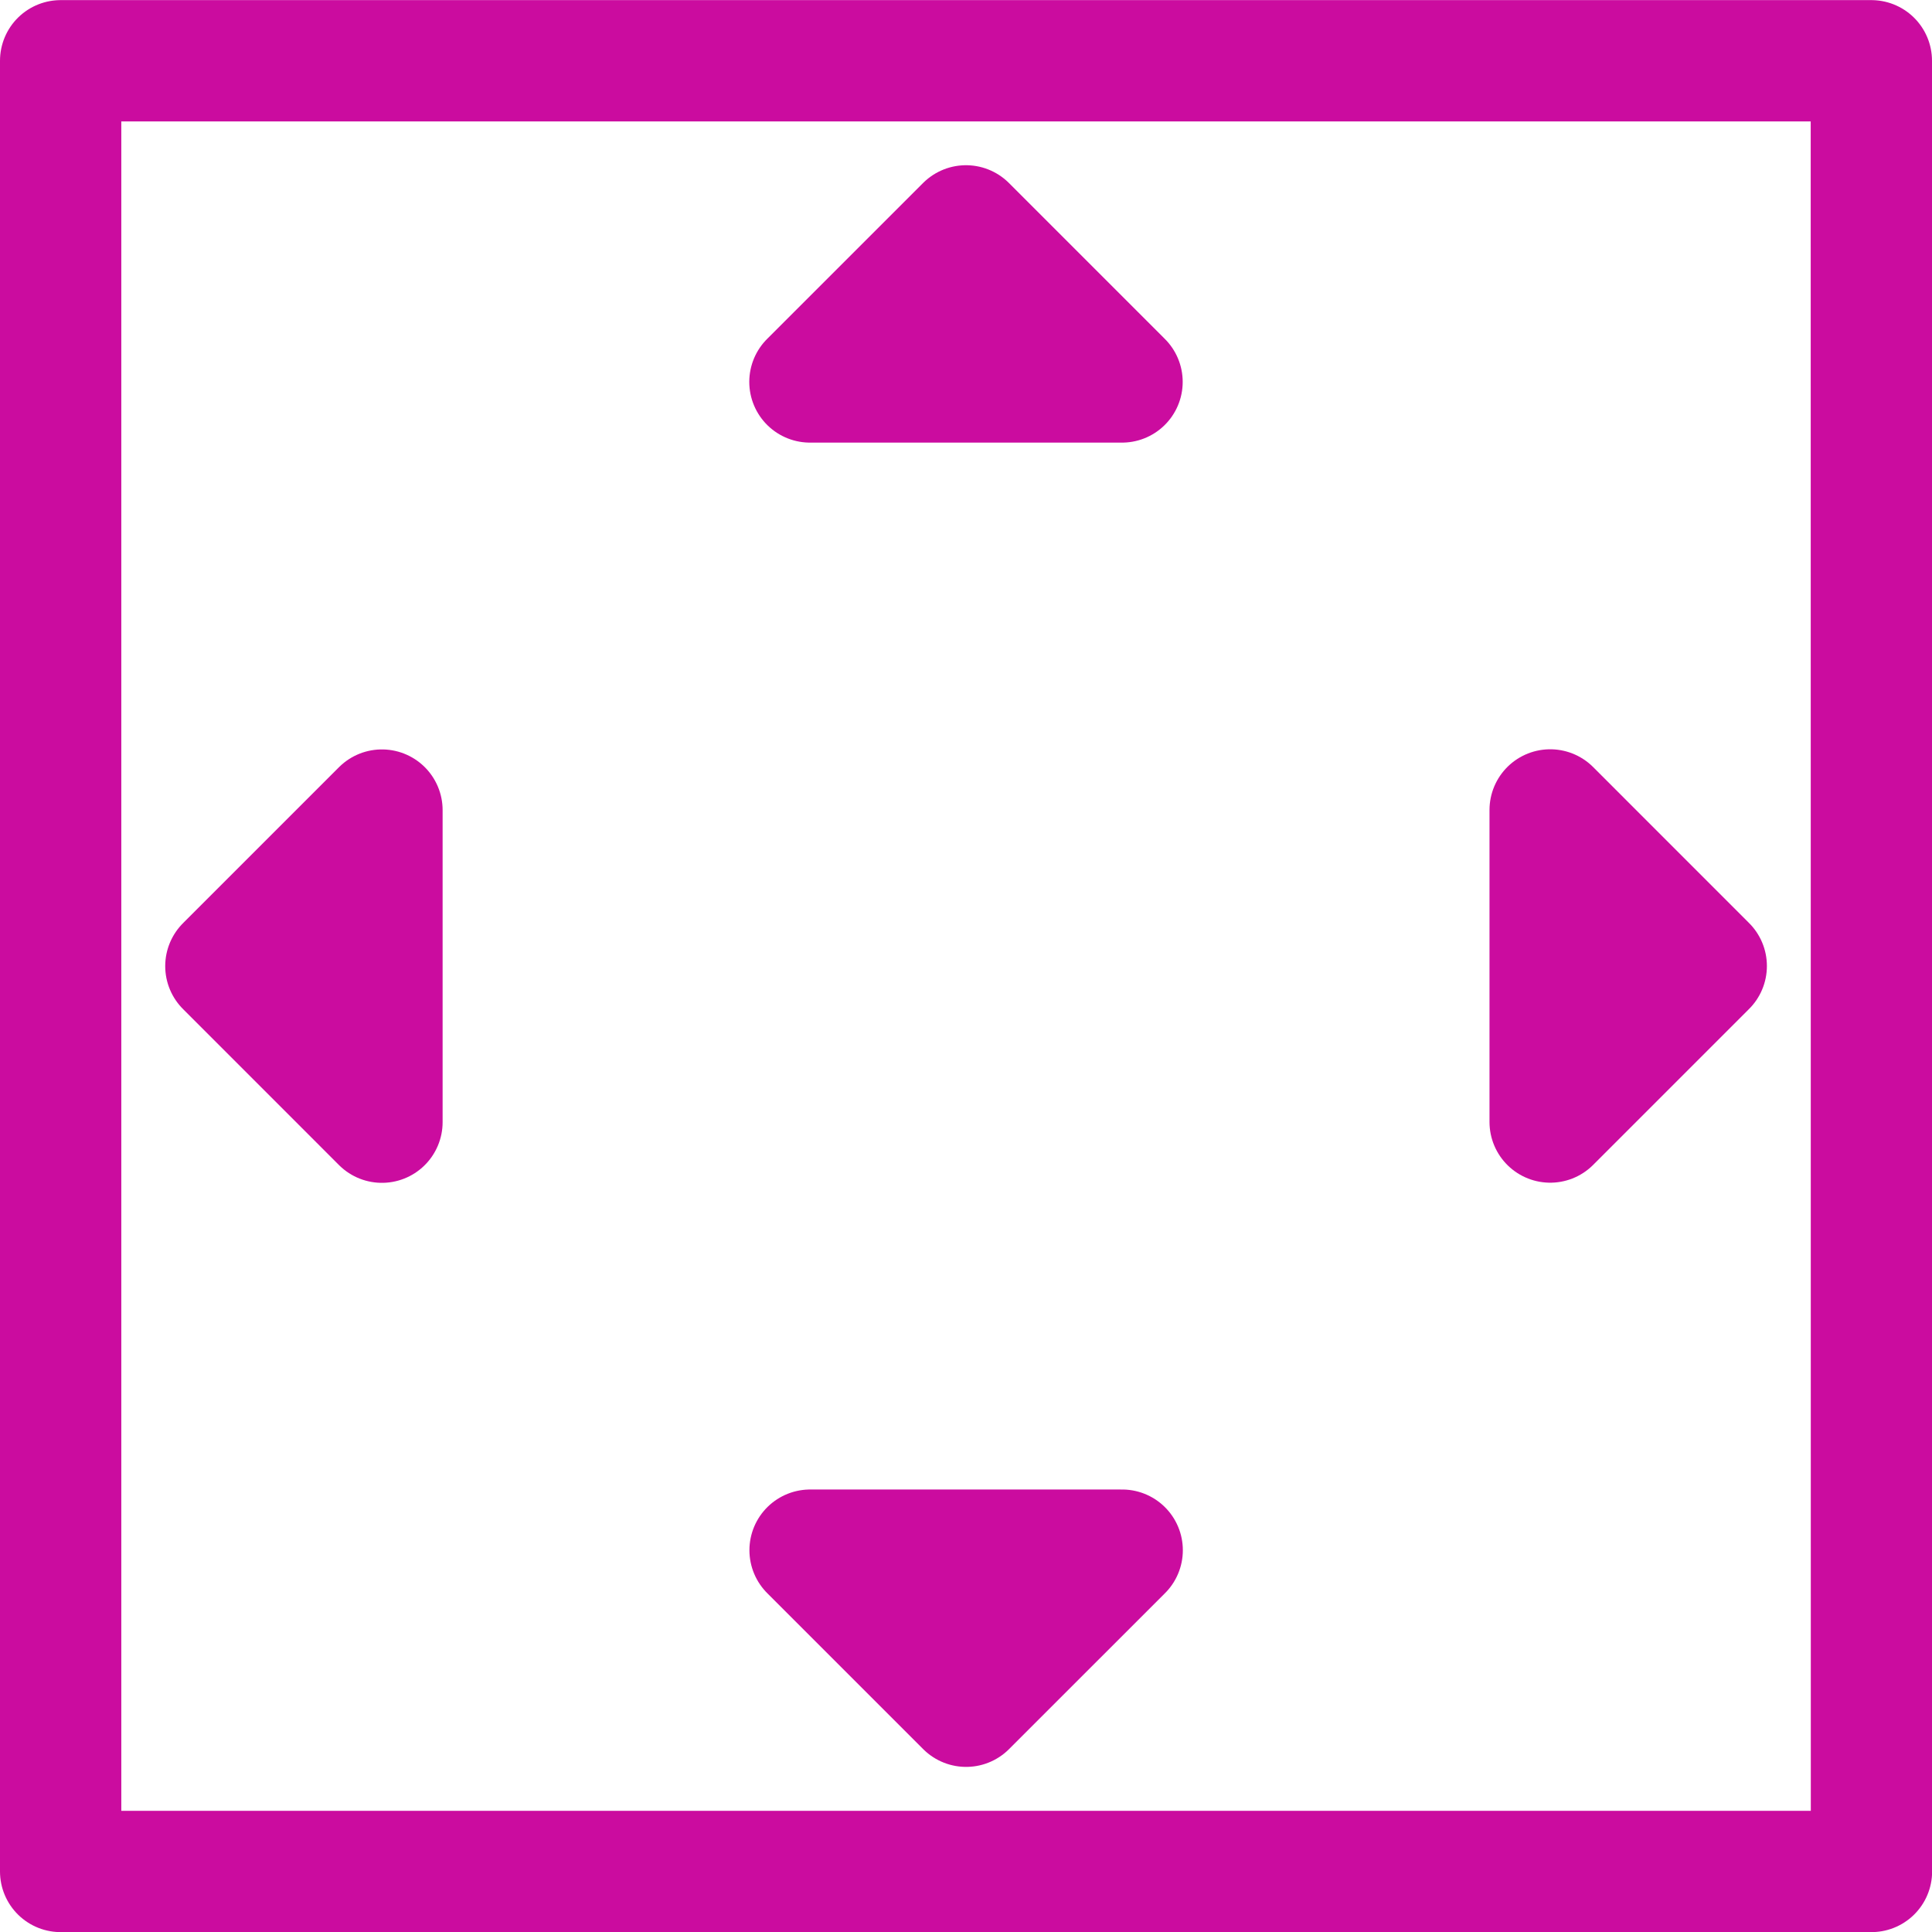
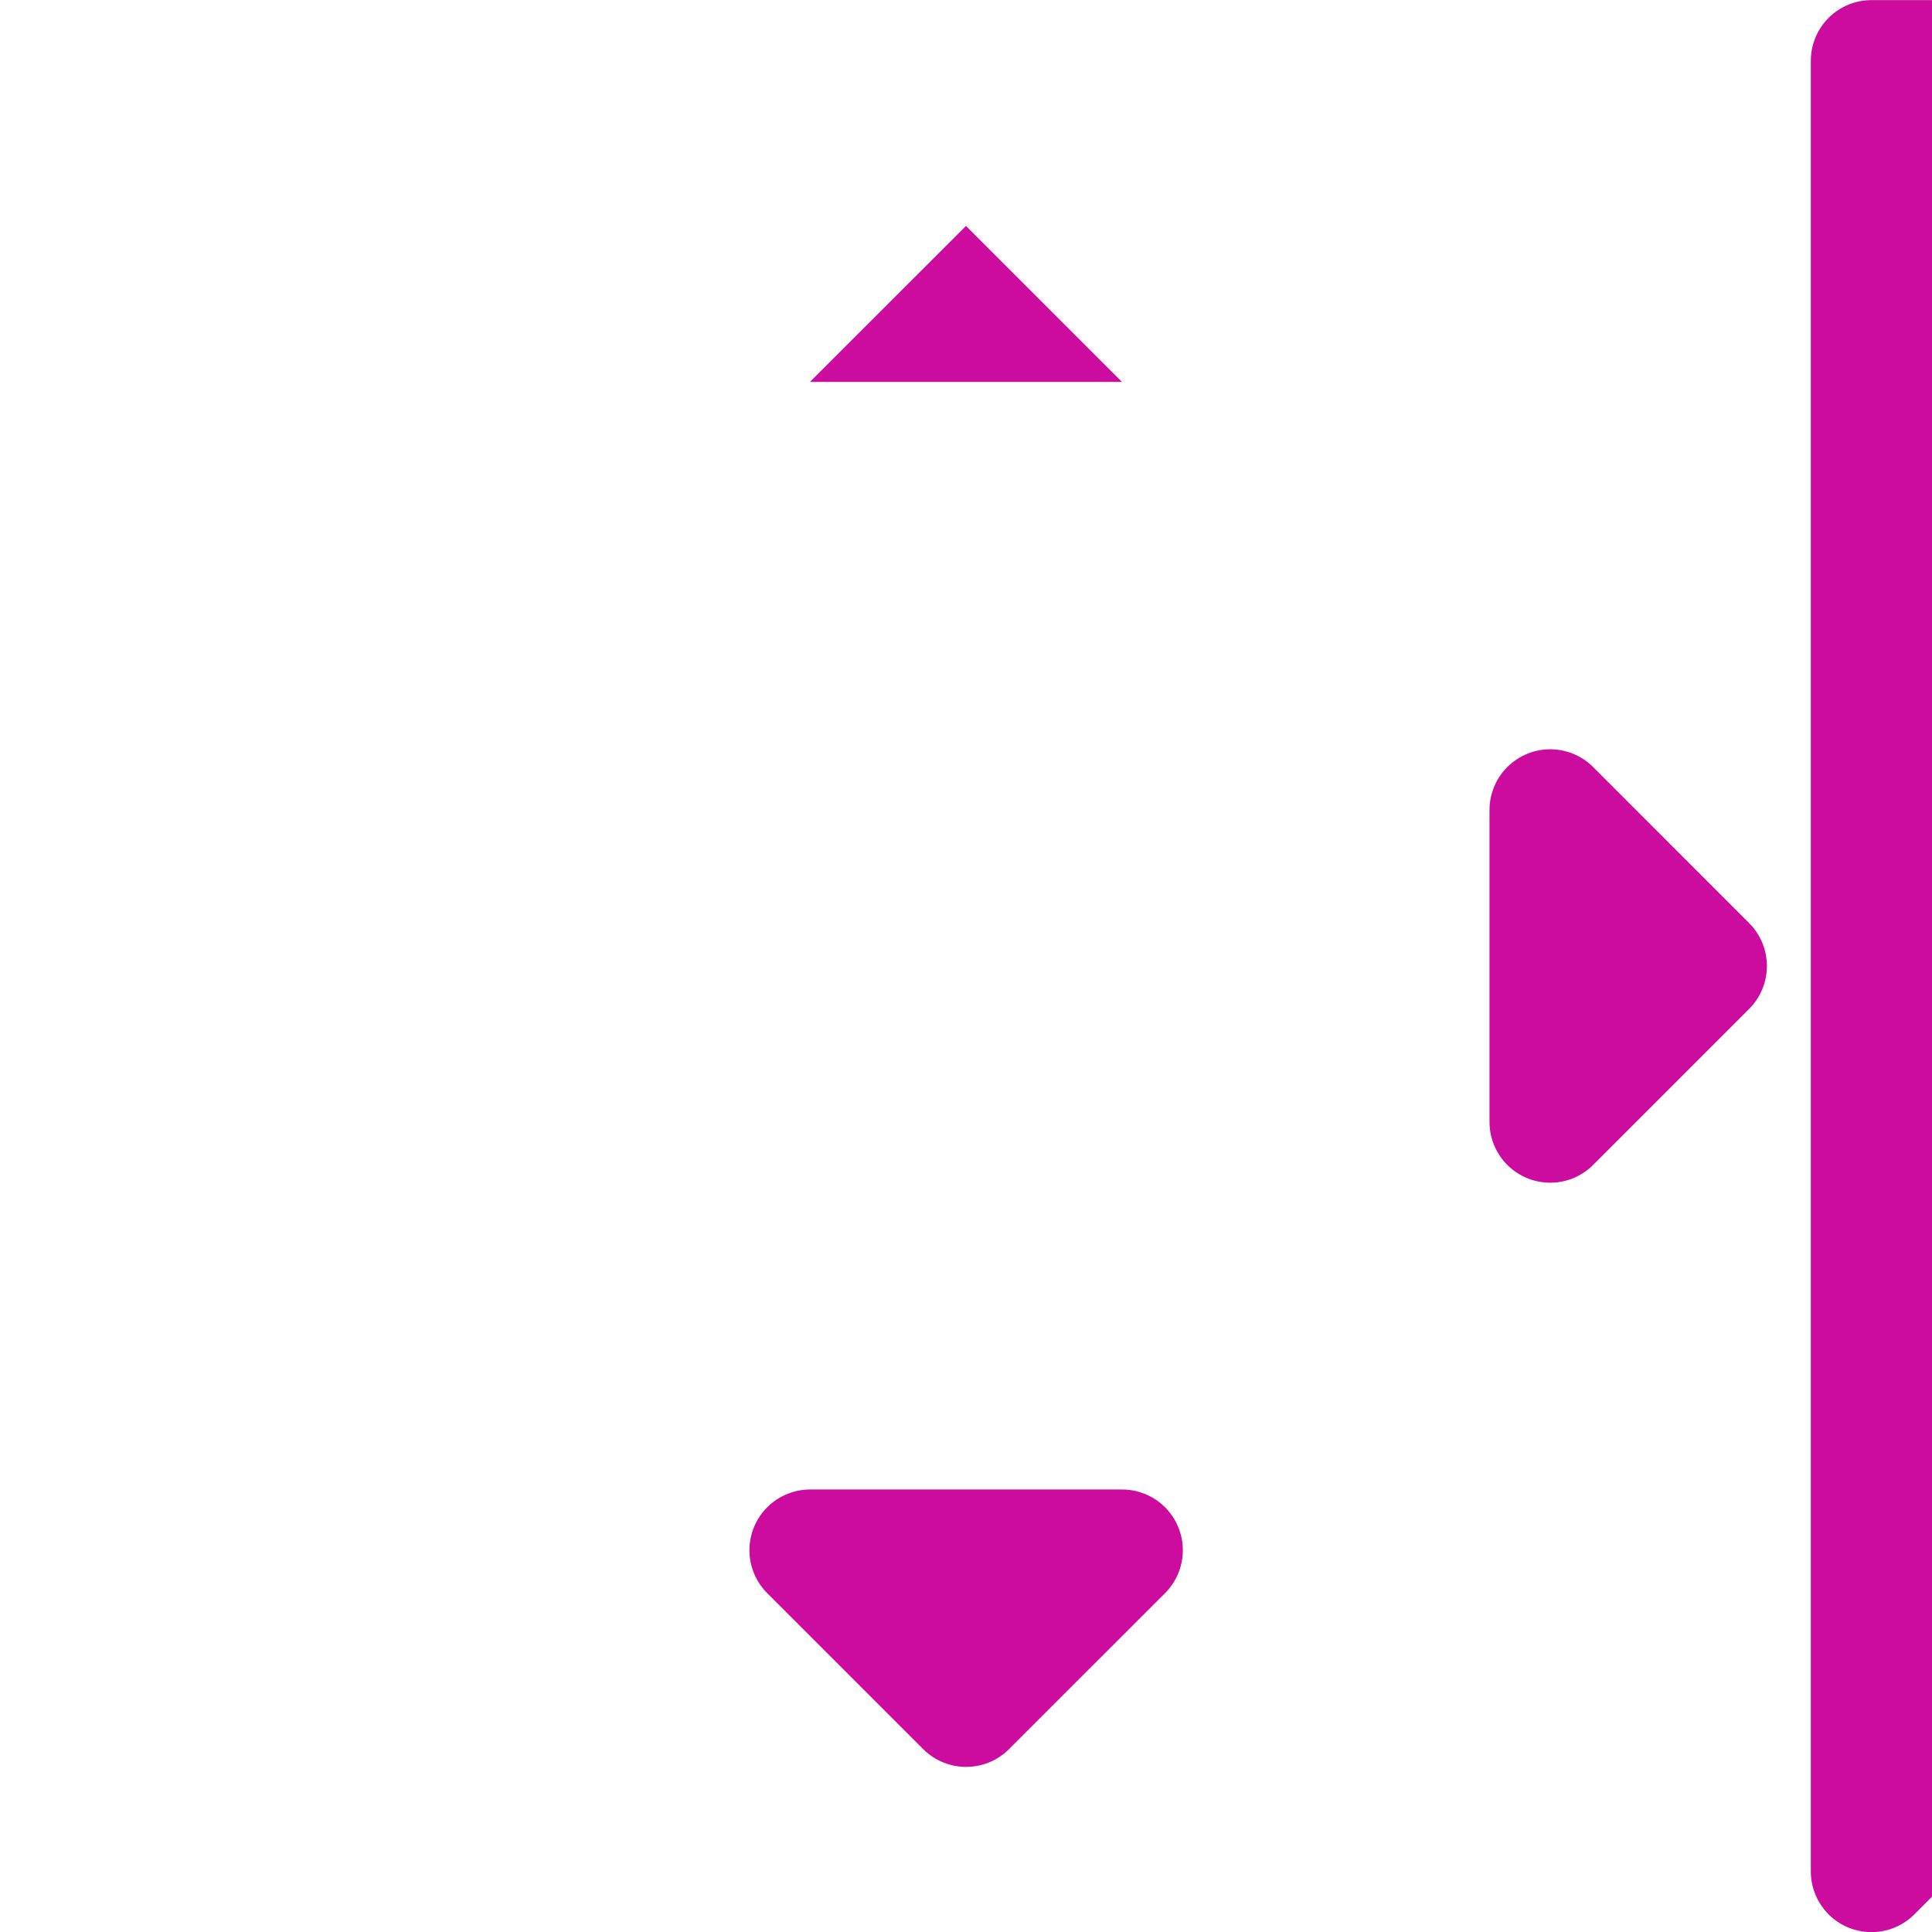
<svg xmlns="http://www.w3.org/2000/svg" xmlns:ns1="http://sodipodi.sourceforge.net/DTD/sodipodi-0.dtd" xmlns:ns2="http://www.inkscape.org/namespaces/inkscape" ns1:docname="collage-configurator_v2.svg" ns2:version="1.4.2 (ebf0e94, 2025-05-08)" ns2:export-ydpi="45" ns2:export-xdpi="45" ns2:export-filename="collage-configurator_dog-breed.png" id="svg8" version="1.1" viewBox="0 0 16.851 16.851" height="16.851mm" width="16.851mm" xml:space="preserve">
  <defs id="defs2" />
  <ns1:namedview ns2:window-maximized="1" ns2:window-y="-9" ns2:window-x="-9" ns2:window-height="1351" ns2:window-width="2560" showgrid="false" ns2:document-rotation="0" ns2:current-layer="layer1" ns2:document-units="mm" ns2:cy="154.25" ns2:cx="338.49999" ns2:zoom="2.0000001" ns2:pageshadow="2" ns2:pageopacity="0.0" borderopacity="1.0" bordercolor="#666666" pagecolor="#ffffff" id="base" ns2:showpageshadow="2" ns2:pagecheckerboard="0" ns2:deskcolor="#d1d1d1">
    <ns2:page x="0" y="0" width="16.851" height="16.851" id="page2" margin="0" bleed="0" />
  </ns1:namedview>
  <g id="layer1" ns2:groupmode="layer" ns2:label="Ebene 1" transform="translate(-16.911,-106.951)">
-     <path d="M 33.234,123.274 H 17.44 v -15.793 h 15.793 z" style="fill:none;stroke:#cb0c9f;stroke-width:1.058;stroke-linecap:round;stroke-linejoin:round;stroke-miterlimit:10;stroke-dasharray:none;stroke-opacity:1" id="path2312" />
+     <path d="M 33.234,123.274 v -15.793 h 15.793 z" style="fill:none;stroke:#cb0c9f;stroke-width:1.058;stroke-linecap:round;stroke-linejoin:round;stroke-miterlimit:10;stroke-dasharray:none;stroke-opacity:1" id="path2312" />
    <g id="g2314" transform="matrix(0.353,0,0,-0.353,20.242,114.017)">
-       <path d="M 0,0 -3.854,-3.854 0,-7.709 Z" style="fill:#cb0c9f;fill-opacity:1;fill-rule:nonzero;stroke:none" id="path2316" />
-     </g>
+       </g>
    <g id="g2318" transform="matrix(0.353,0,0,-0.353,20.242,114.017)">
-       <path d="M 0,0 -3.854,-3.854 0,-7.709 Z" style="fill:none;stroke:#cb0c9f;stroke-width:3;stroke-linecap:round;stroke-linejoin:round;stroke-miterlimit:10;stroke-dasharray:none;stroke-opacity:1" id="path2320" />
-     </g>
+       </g>
    <g id="g2322" transform="matrix(0.353,0,0,-0.353,30.432,116.737)">
      <path d="M 0,0 3.854,3.854 0,7.709 Z" style="fill:#cb0c9f;fill-opacity:1;fill-rule:nonzero;stroke:none" id="path2324" />
    </g>
    <g id="g2326" transform="matrix(0.353,0,0,-0.353,30.432,116.737)">
      <path d="M 0,0 3.854,3.854 0,7.709 Z" style="fill:none;stroke:#cb0c9f;stroke-width:3;stroke-linecap:round;stroke-linejoin:round;stroke-miterlimit:10;stroke-dasharray:none;stroke-opacity:1" id="path2328" />
    </g>
    <g id="g2330" transform="matrix(0.353,0,0,-0.353,23.977,120.472)">
      <path d="M 0,0 3.854,-3.854 7.709,0 Z" style="fill:#cb0c9f;fill-opacity:1;fill-rule:nonzero;stroke:none" id="path2332" />
    </g>
    <g id="g2334" transform="matrix(0.353,0,0,-0.353,23.977,120.472)">
      <path d="M 0,0 3.854,-3.854 7.709,0 Z" style="fill:none;stroke:#cb0c9f;stroke-width:3;stroke-linecap:round;stroke-linejoin:round;stroke-miterlimit:10;stroke-dasharray:none;stroke-opacity:1" id="path2336" />
    </g>
    <g id="g2338" transform="matrix(0.353,0,0,-0.353,26.697,110.282)">
      <path d="M 0,0 -3.854,3.854 -7.709,0 Z" style="fill:#cb0c9f;fill-opacity:1;fill-rule:nonzero;stroke:none" id="path2340" />
    </g>
    <g id="g2342" transform="matrix(0.353,0,0,-0.353,26.697,110.282)">
-       <path d="M 0,0 -3.854,3.854 -7.709,0 Z" style="fill:none;stroke:#cb0c9f;stroke-width:3;stroke-linecap:round;stroke-linejoin:round;stroke-miterlimit:10;stroke-dasharray:none;stroke-opacity:1" id="path2344" />
-     </g>
+       </g>
  </g>
</svg>